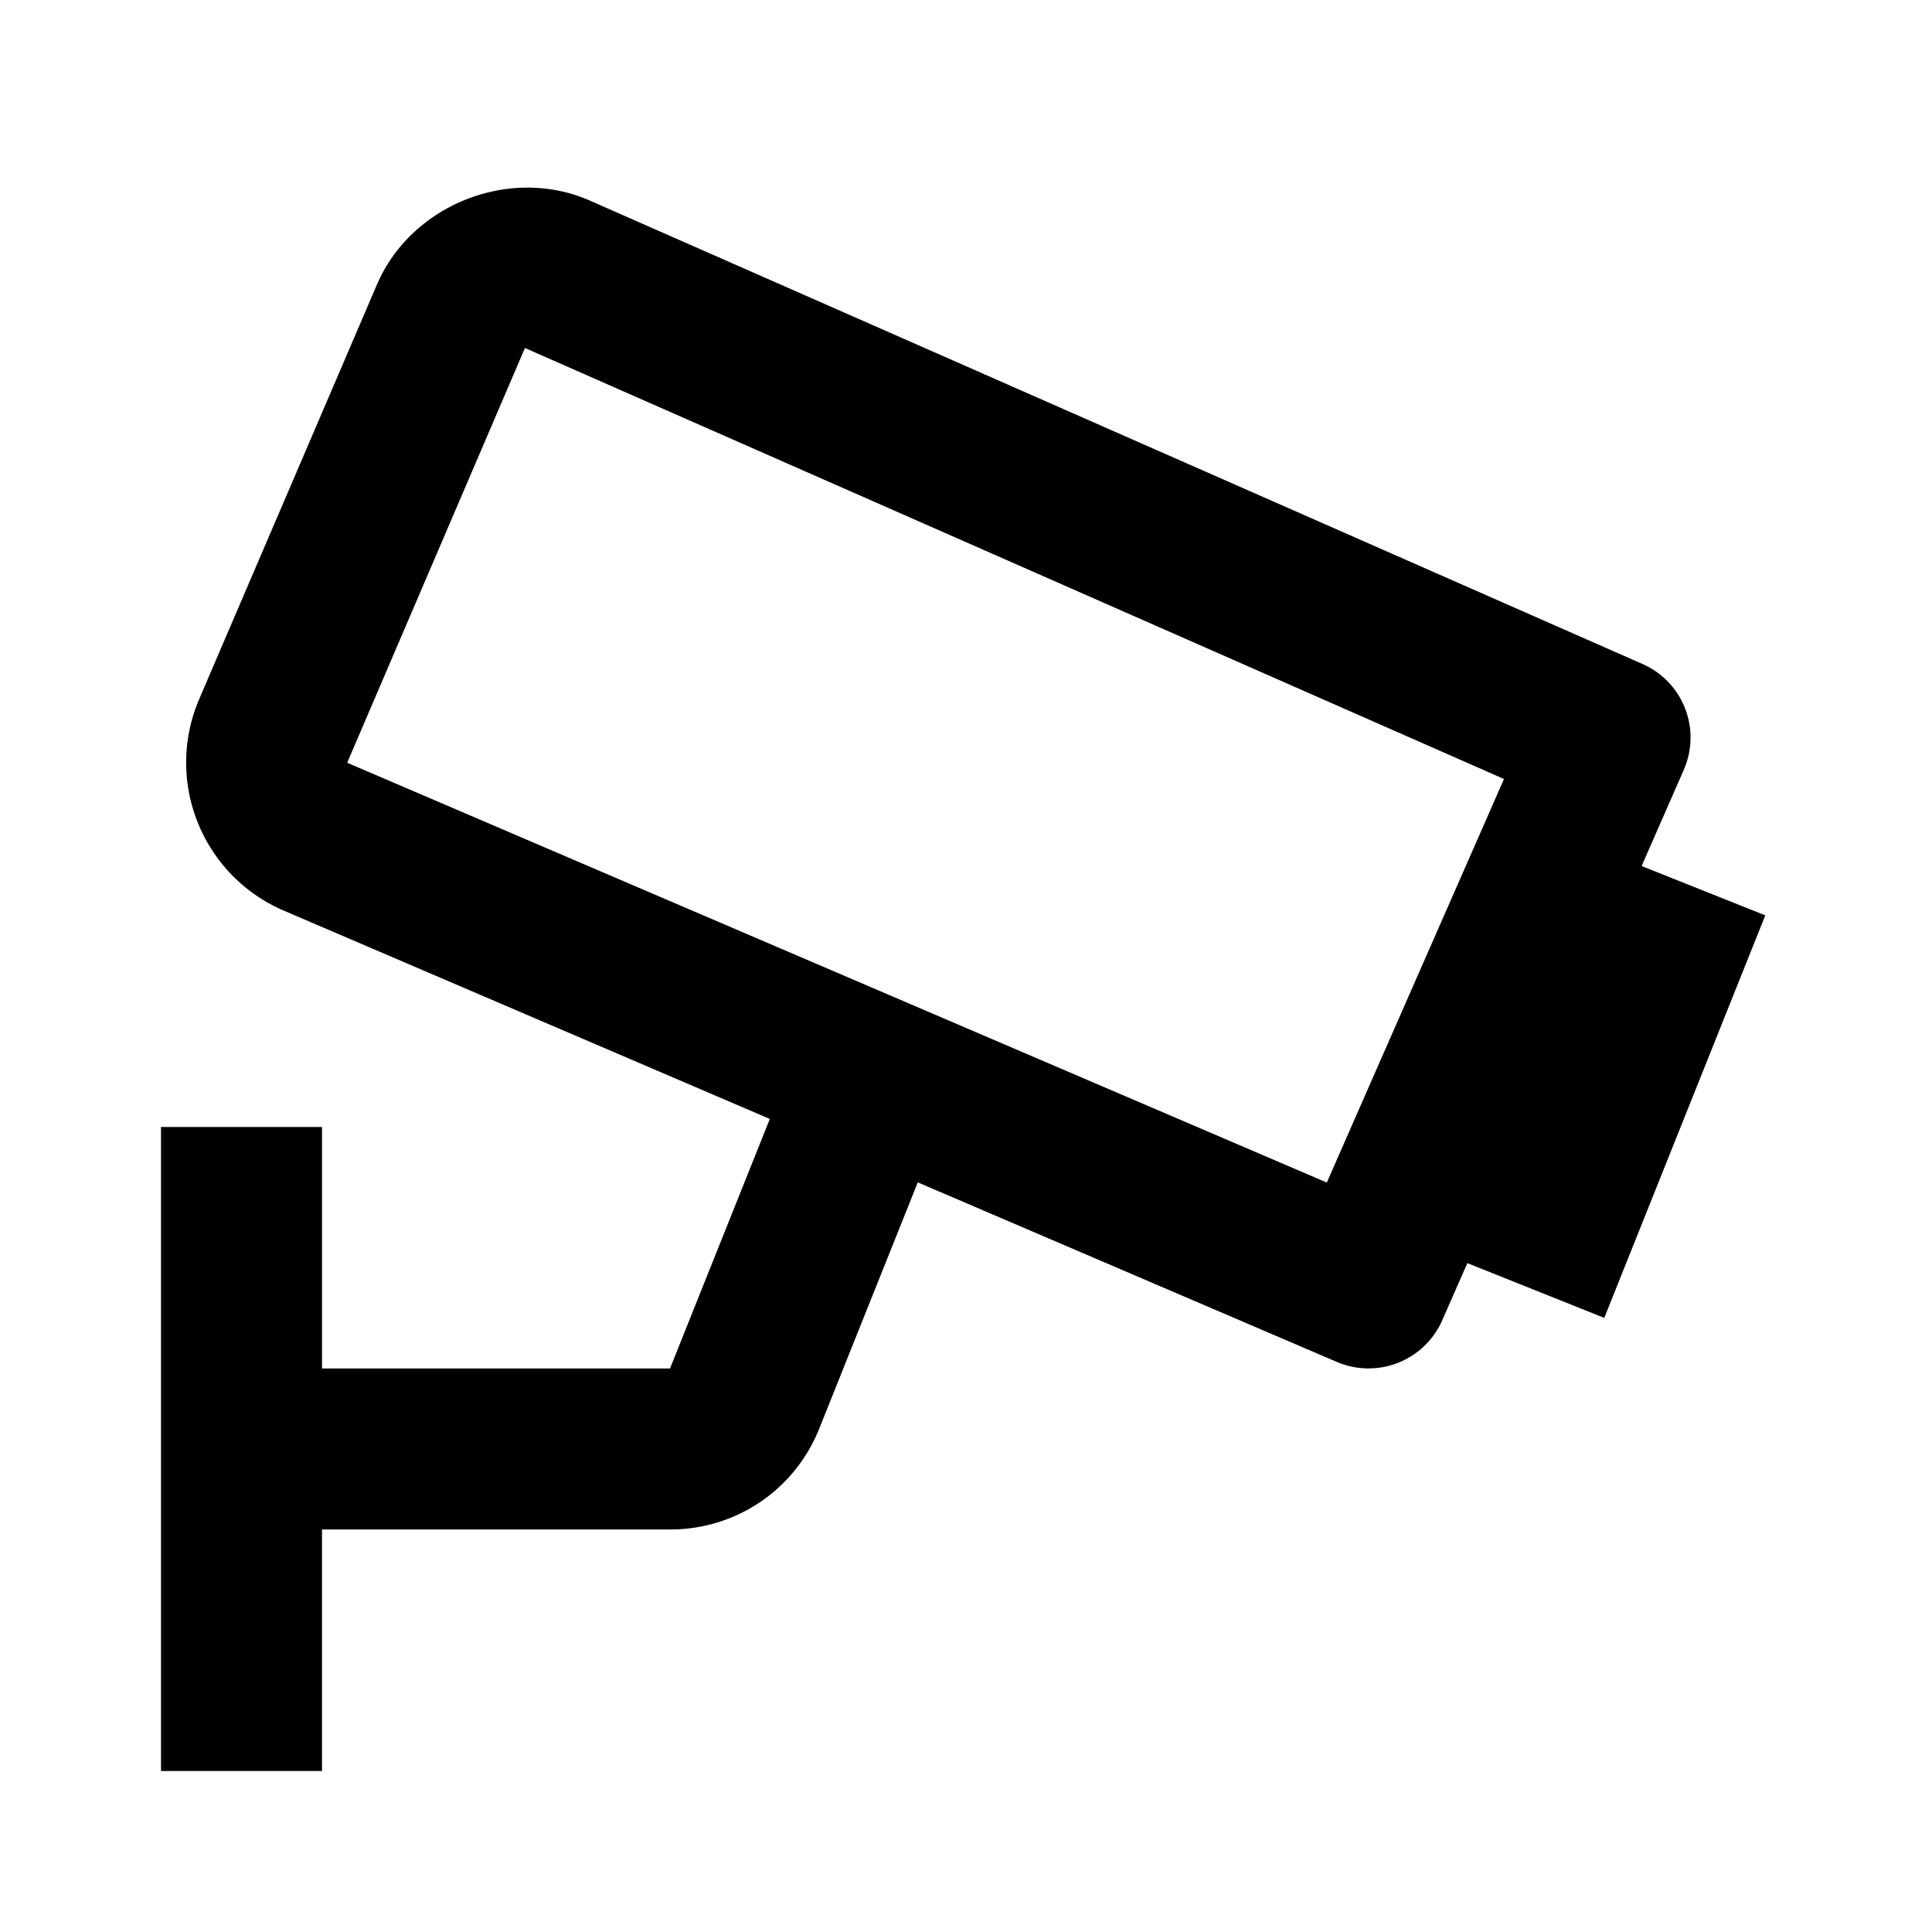
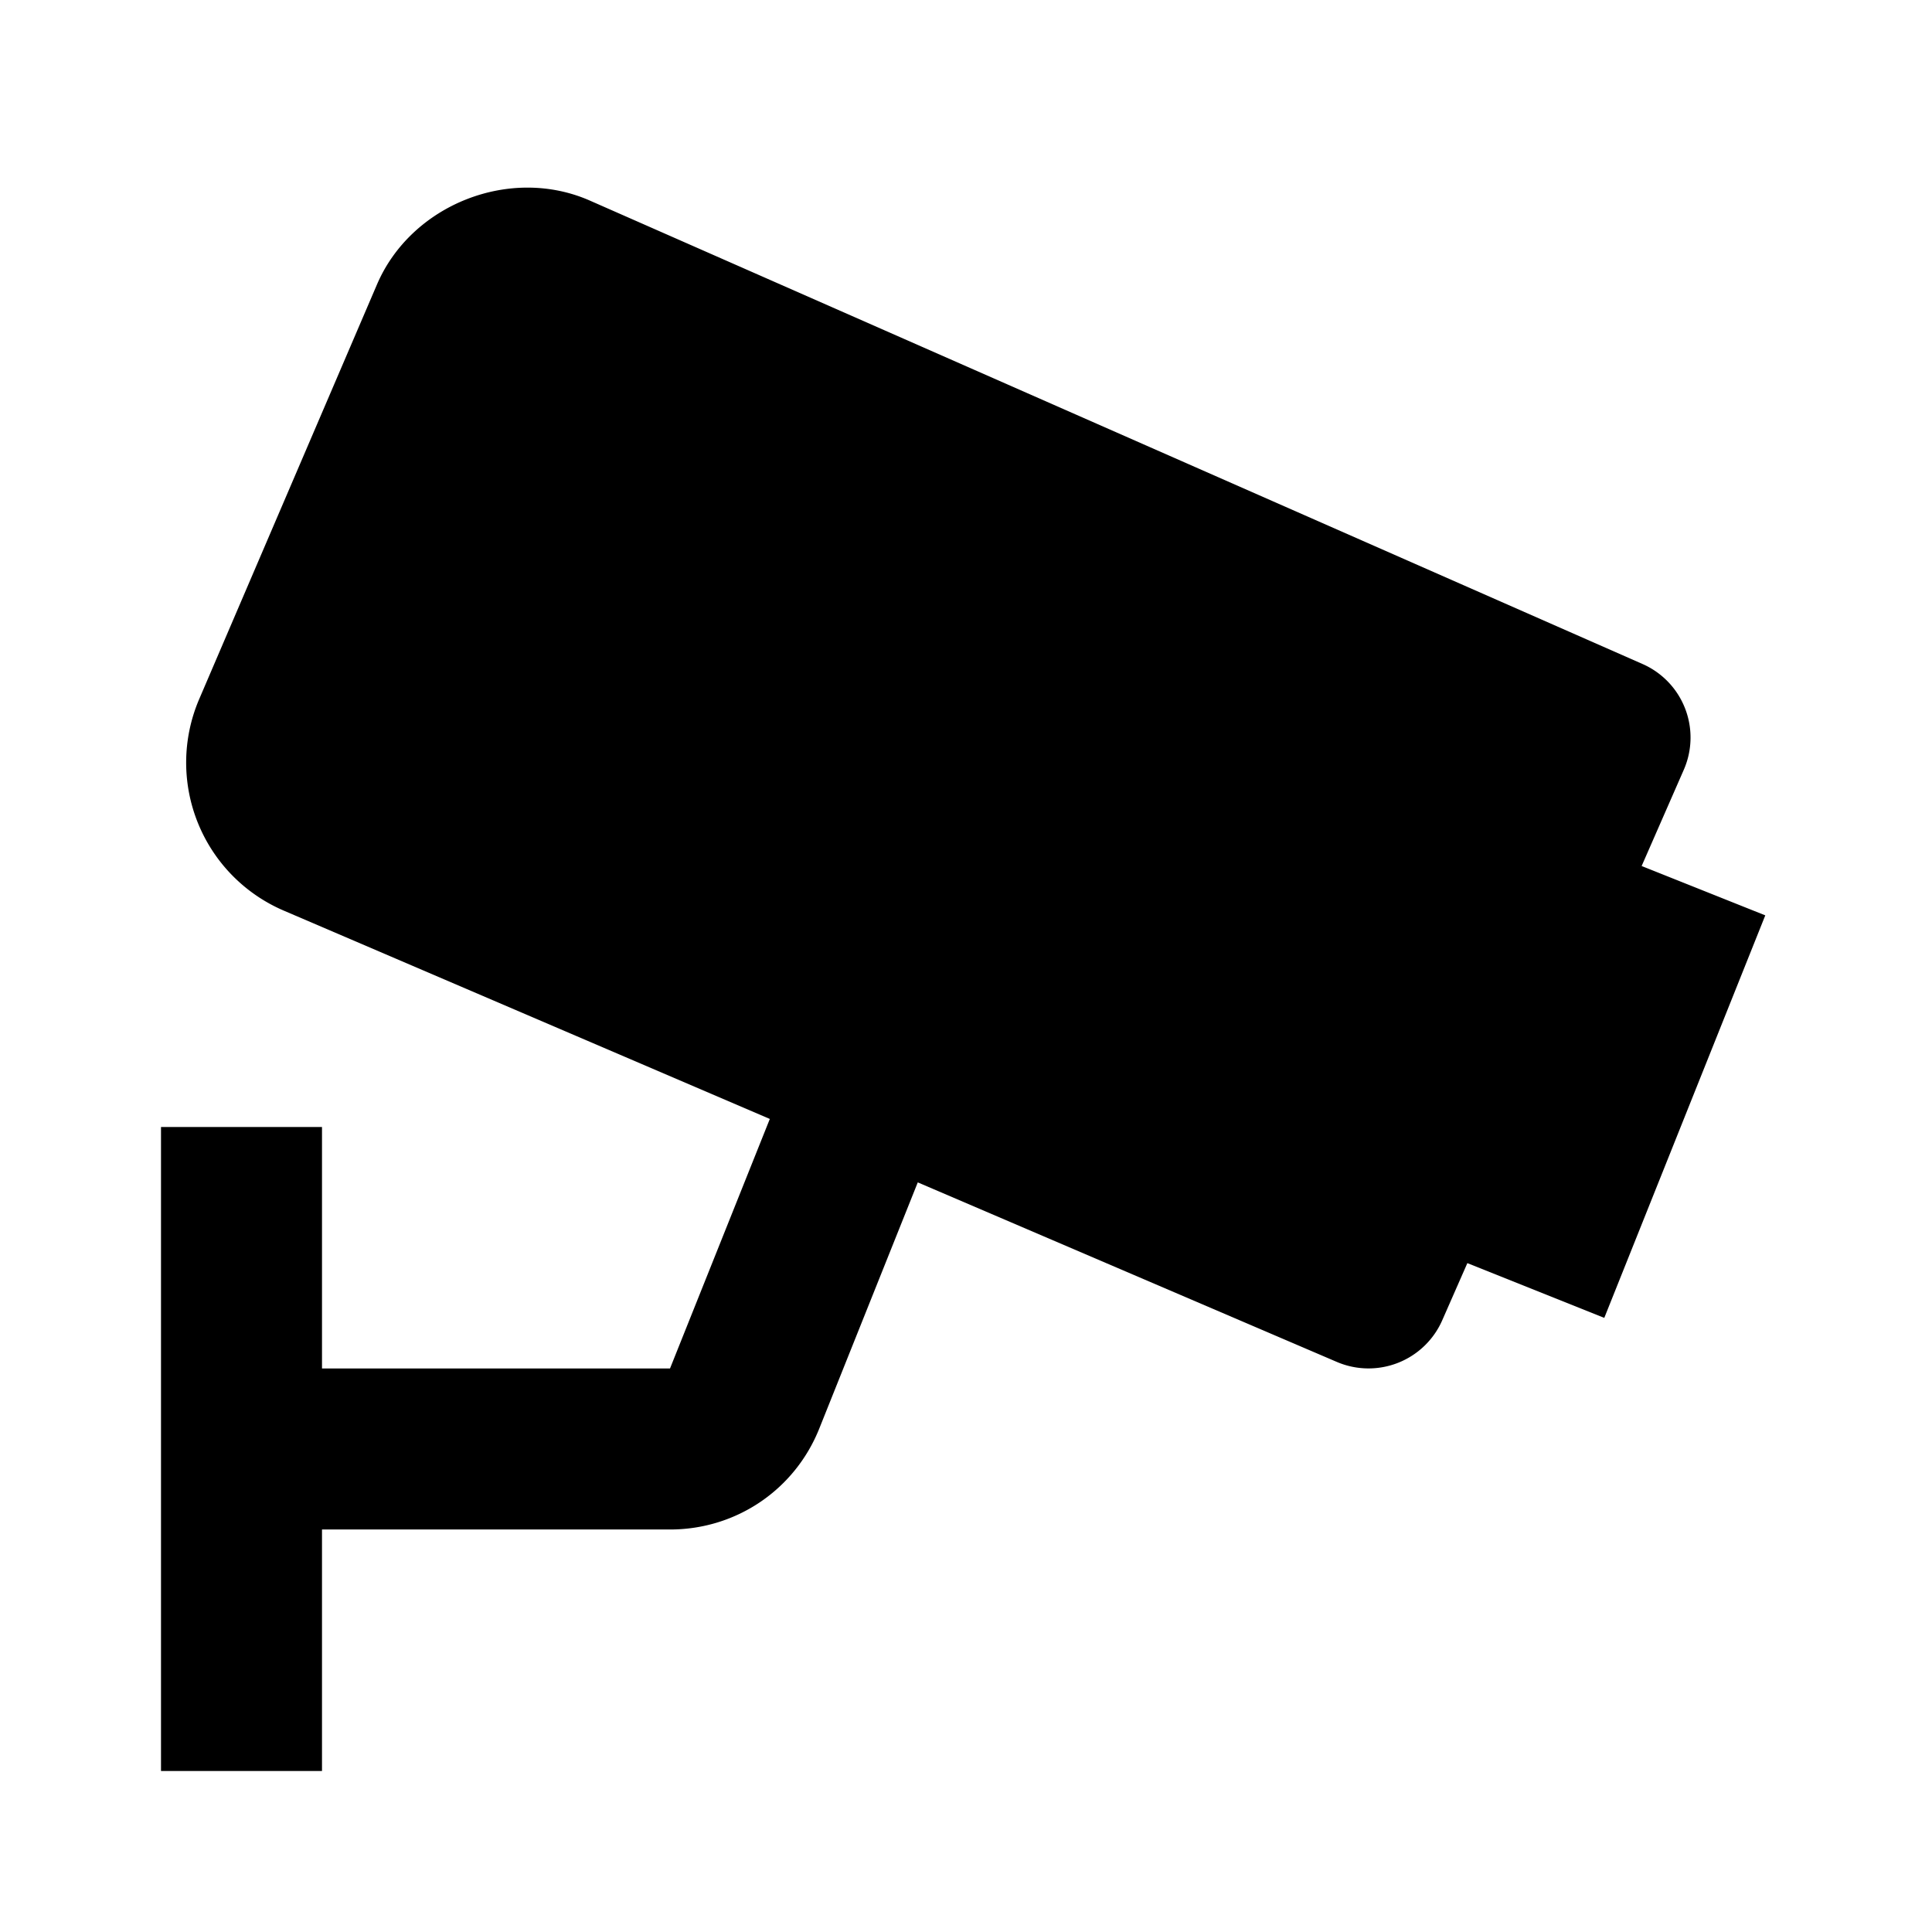
<svg xmlns="http://www.w3.org/2000/svg" fill="#000000" width="800px" height="800px" viewBox="0 0 24 24">
-   <path d="M20.916 9.564a.998.998 0 0 0-.513-1.316L7.328 2.492c-.995-.438-2.22.051-2.645 1.042l-2.21 5.154a2.001 2.001 0 0 0 1.052 2.624L9.563 13.9 8.323 17H4v-3H2v8h2v-3h4.323c.823 0 1.552-.494 1.856-1.258l1.222-3.054 5.205 2.23a1 1 0 0 0 1.31-.517l.312-.71 1.701.68 2-5-1.536-.613.523-1.194zm-4.434 5.126L4.313 9.475l2.208-5.152 12.162 5.354-2.201 5.013z" />
+   <path d="M20.916 9.564a.998.998 0 0 0-.513-1.316L7.328 2.492c-.995-.438-2.22.051-2.645 1.042l-2.21 5.154a2.001 2.001 0 0 0 1.052 2.624L9.563 13.9 8.323 17H4v-3H2v8h2v-3h4.323c.823 0 1.552-.494 1.856-1.258l1.222-3.054 5.205 2.23a1 1 0 0 0 1.31-.517l.312-.71 1.701.68 2-5-1.536-.613.523-1.194zm-4.434 5.126L4.313 9.475z" />
</svg>